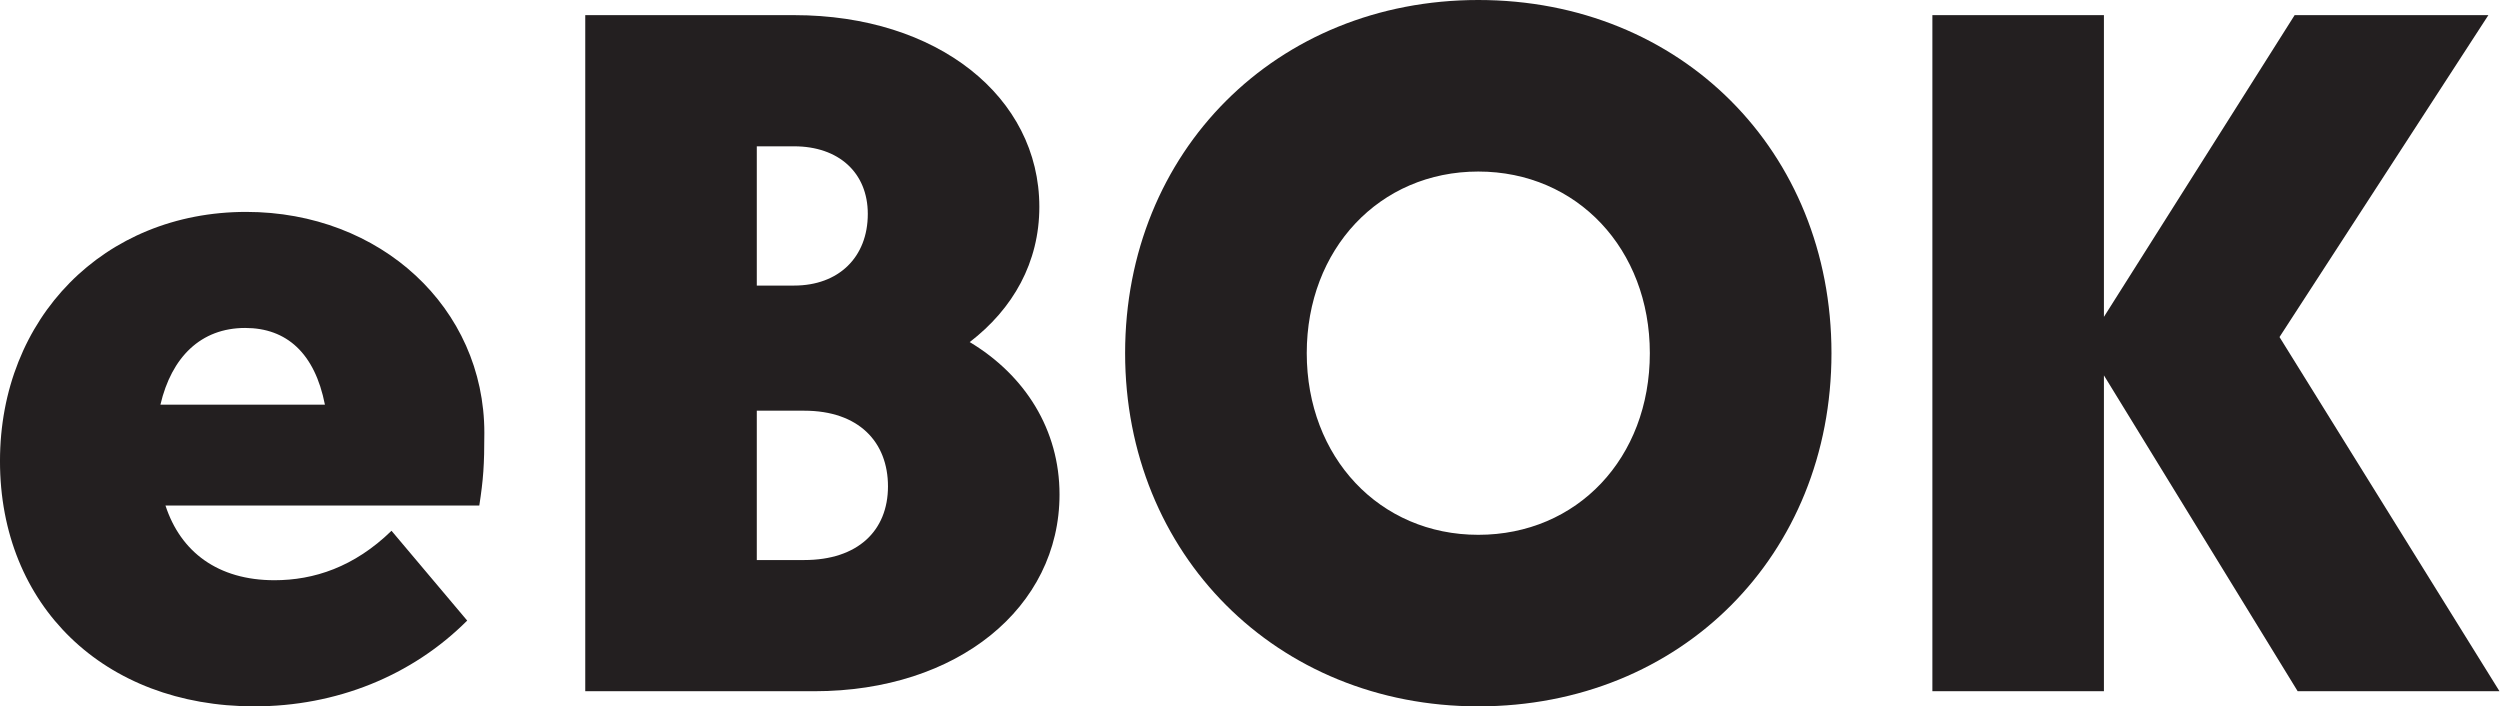
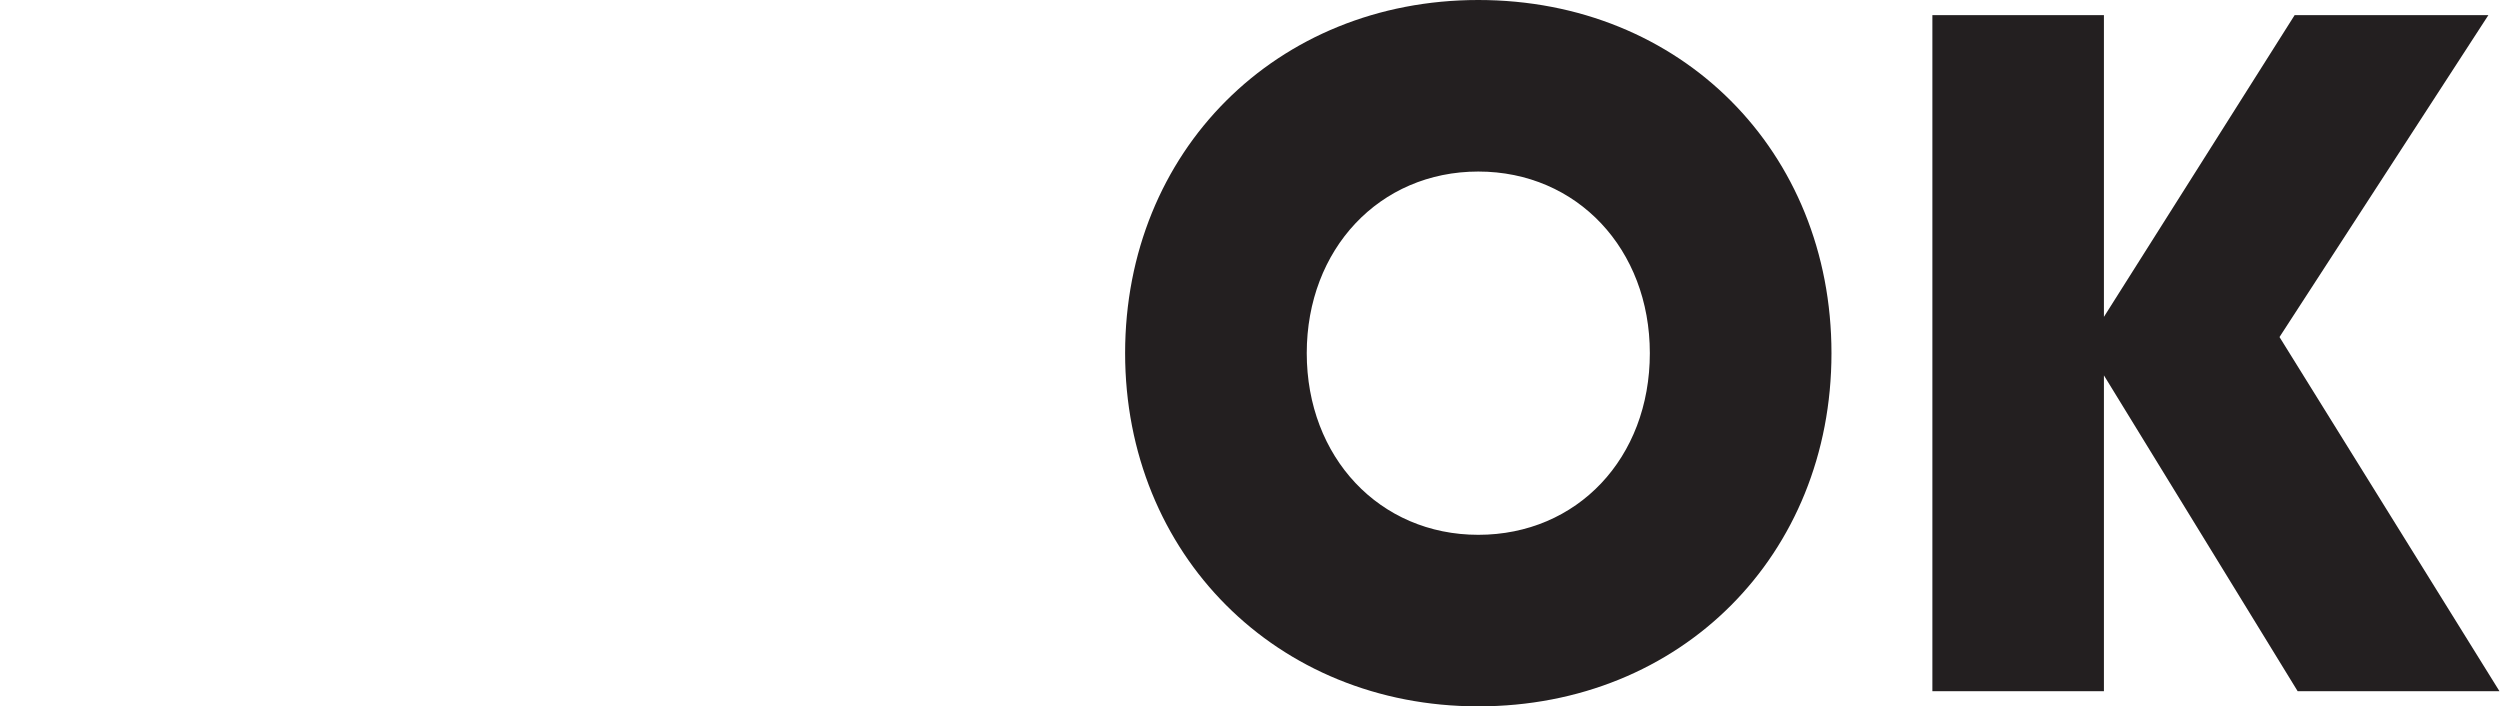
<svg xmlns="http://www.w3.org/2000/svg" width="100%" height="100%" viewBox="0 0 991 280" version="1.1" xml:space="preserve" style="fill-rule:evenodd;clip-rule:evenodd;stroke-linejoin:round;stroke-miterlimit:2;">
  <g transform="matrix(1,0,0,1,-1266.14,-1070.63)">
    <g transform="matrix(1,0,0,1,87.455,523.879)">
      <g transform="matrix(400,0,0,400,1166.68,820.751)">
-         <path d="M0.282,0.015C0.363,0.015 0.438,-0.015 0.493,-0.07L0.418,-0.159C0.381,-0.123 0.341,-0.11 0.302,-0.11C0.246,-0.11 0.209,-0.138 0.194,-0.184L0.505,-0.184C0.509,-0.21 0.51,-0.224 0.51,-0.256C0.51,-0.38 0.407,-0.475 0.274,-0.475C0.133,-0.475 0.03,-0.37 0.03,-0.228C0.03,-0.085 0.133,0.015 0.282,0.015ZM0.189,-0.284C0.2,-0.331 0.229,-0.36 0.273,-0.36C0.314,-0.36 0.342,-0.335 0.352,-0.284L0.189,-0.284Z" style="fill:rgb(35,31,32);fill-rule:nonzero;" />
-       </g>
+         </g>
      <g transform="matrix(400,0,0,400,1382.68,820.751)">
-         <path d="M0.07,-0L0.297,-0C0.439,-0 0.54,-0.083 0.54,-0.195C0.54,-0.259 0.506,-0.313 0.451,-0.346C0.494,-0.379 0.52,-0.425 0.52,-0.48C0.52,-0.589 0.419,-0.67 0.277,-0.67L0.07,-0.67L0.07,-0ZM0.24,-0.13L0.24,-0.278L0.287,-0.278C0.341,-0.278 0.37,-0.247 0.37,-0.203C0.37,-0.159 0.34,-0.13 0.287,-0.13L0.24,-0.13ZM0.24,-0.402L0.24,-0.54L0.277,-0.54C0.321,-0.54 0.35,-0.514 0.35,-0.473C0.35,-0.43 0.321,-0.402 0.277,-0.402L0.24,-0.402Z" style="fill:rgb(35,31,32);fill-rule:nonzero;" />
-       </g>
+         </g>
      <g transform="matrix(400,0,0,400,1612.68,820.751)">
        <path d="M0.38,0.015C0.581,0.015 0.73,-0.135 0.73,-0.335C0.73,-0.535 0.581,-0.685 0.38,-0.685C0.18,-0.685 0.03,-0.535 0.03,-0.335C0.03,-0.136 0.18,0.015 0.38,0.015ZM0.38,-0.155C0.282,-0.155 0.21,-0.232 0.21,-0.335C0.21,-0.438 0.282,-0.515 0.38,-0.515C0.478,-0.515 0.55,-0.438 0.55,-0.335C0.55,-0.231 0.478,-0.155 0.38,-0.155Z" style="fill:rgb(35,31,32);fill-rule:nonzero;" />
      </g>
      <g transform="matrix(400,0,0,400,1916.68,820.751)">
        <path d="M0.07,-0L0.24,-0L0.24,-0.313L0.432,-0L0.632,-0L0.414,-0.351L0.621,-0.67L0.429,-0.67L0.24,-0.371L0.24,-0.67L0.07,-0.67L0.07,-0Z" style="fill:rgb(35,31,32);fill-rule:nonzero;" />
      </g>
    </g>
  </g>
</svg>